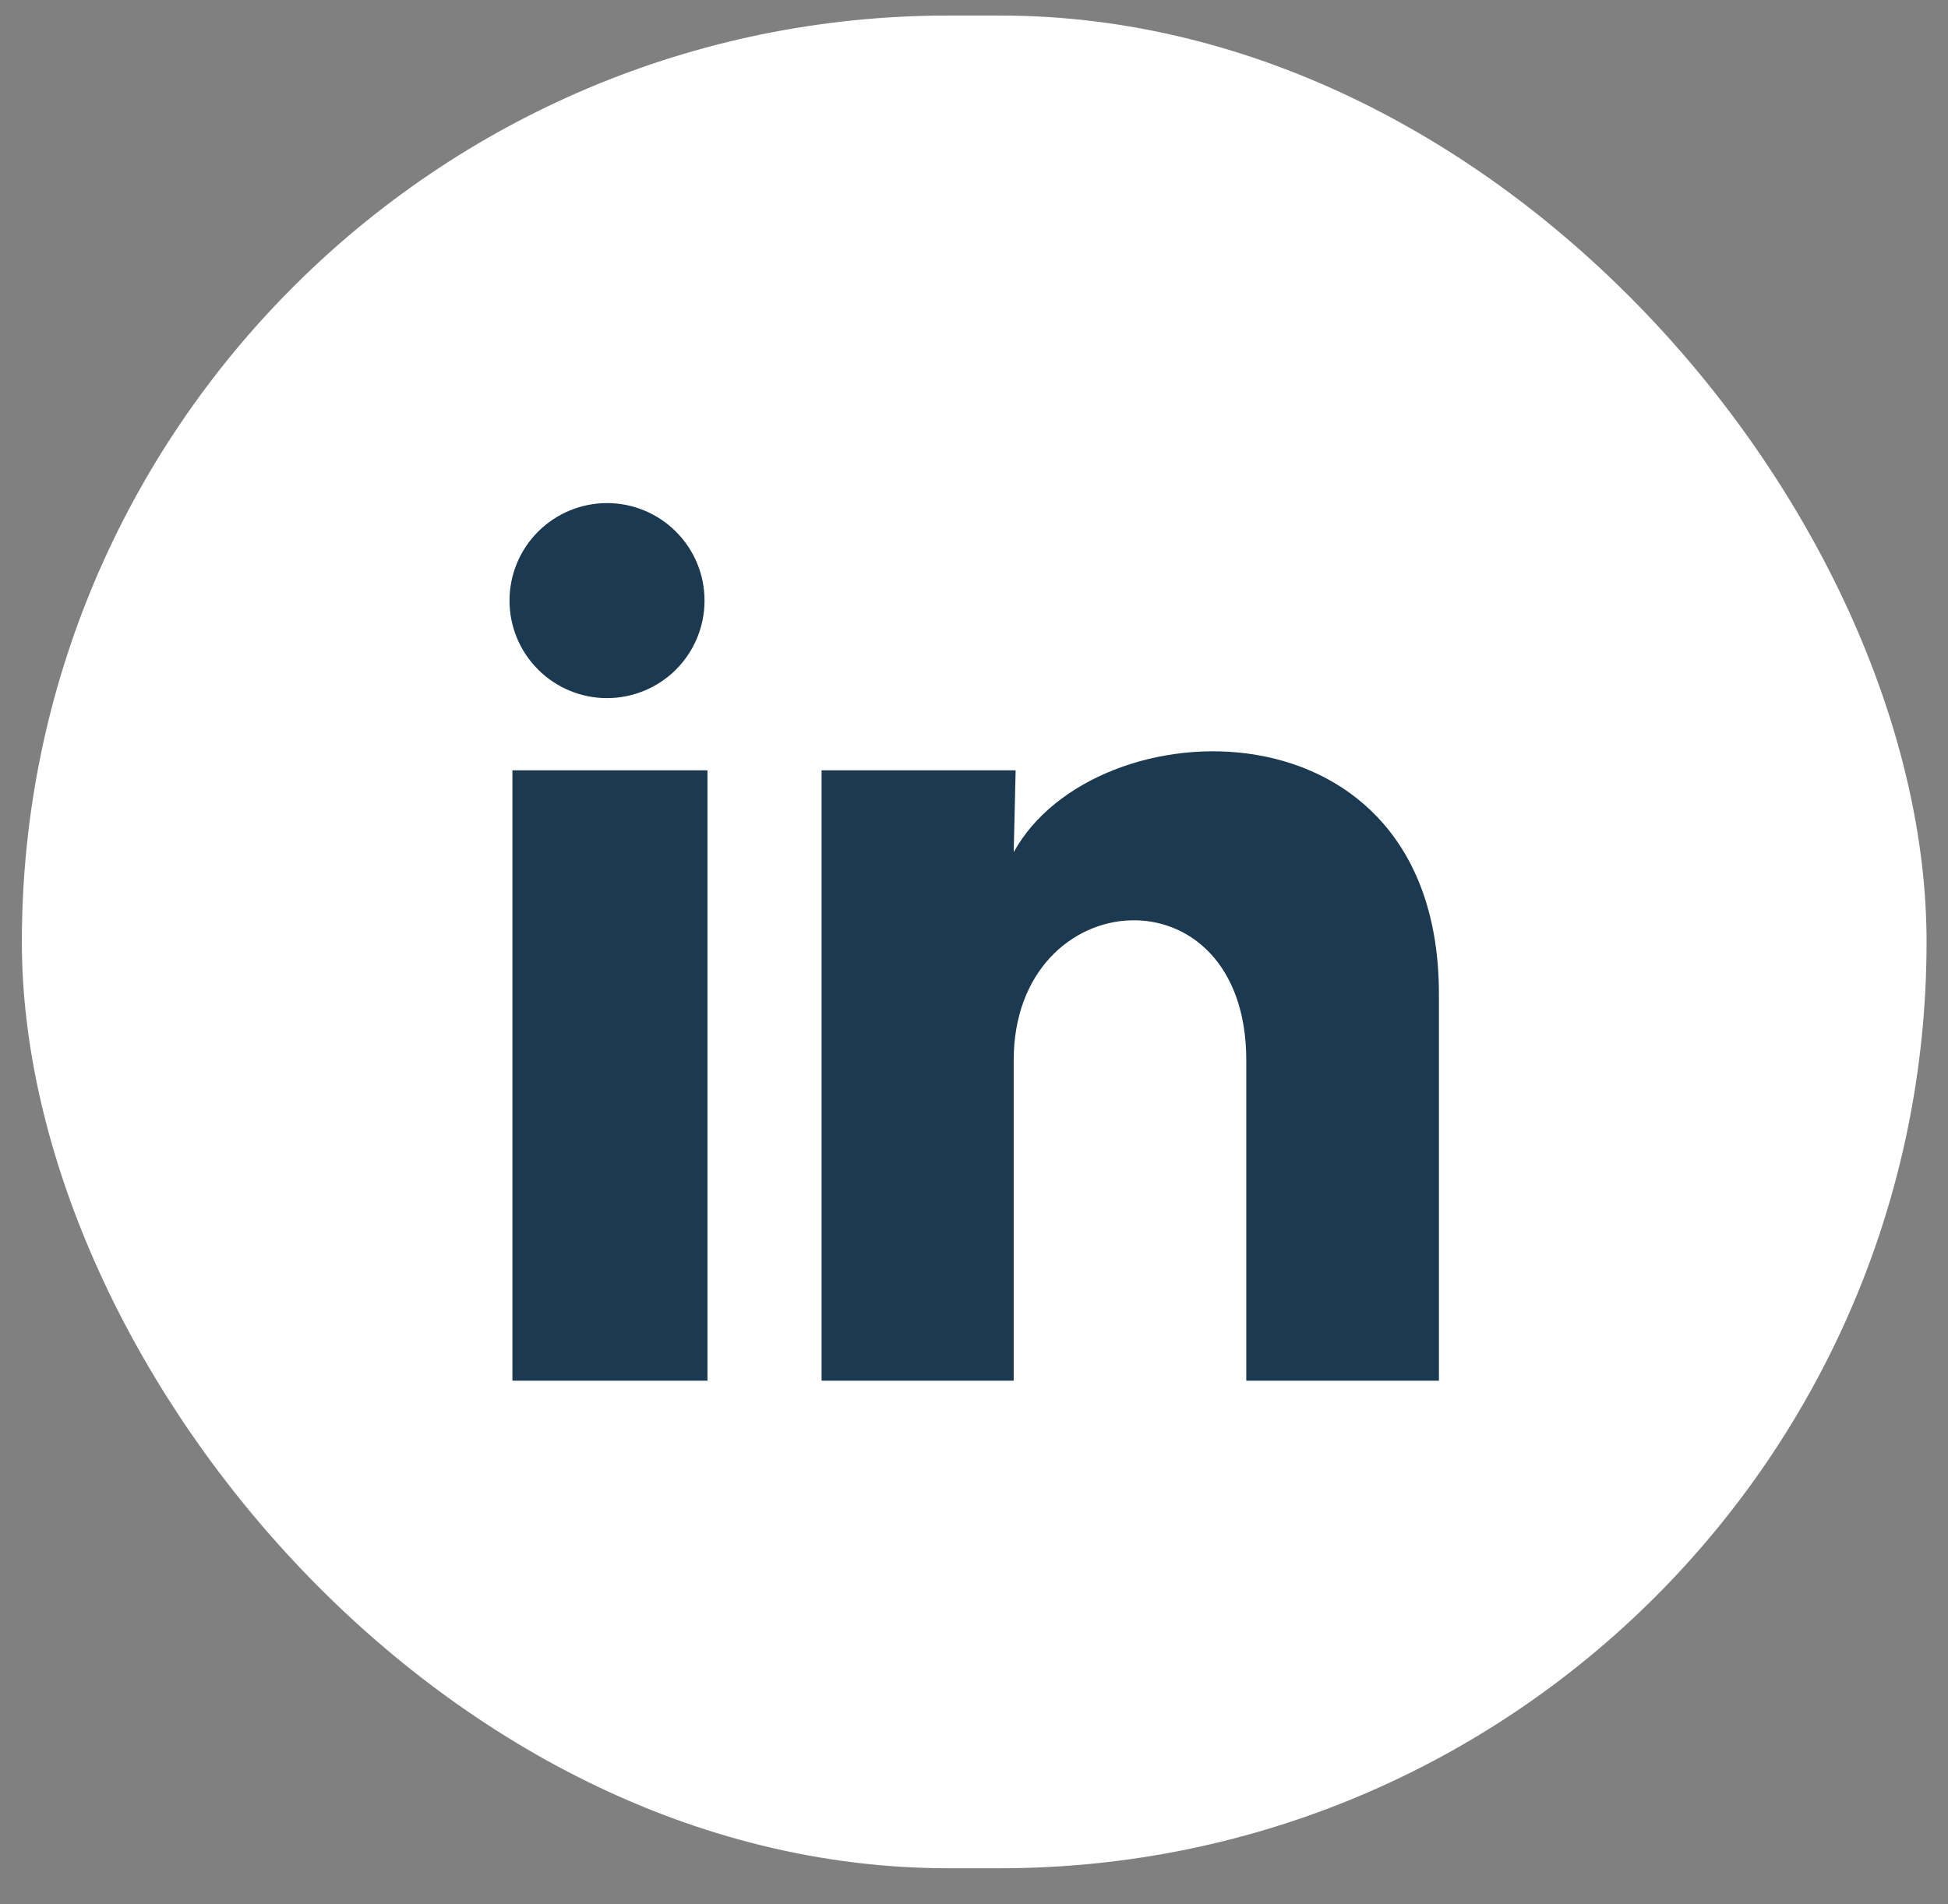
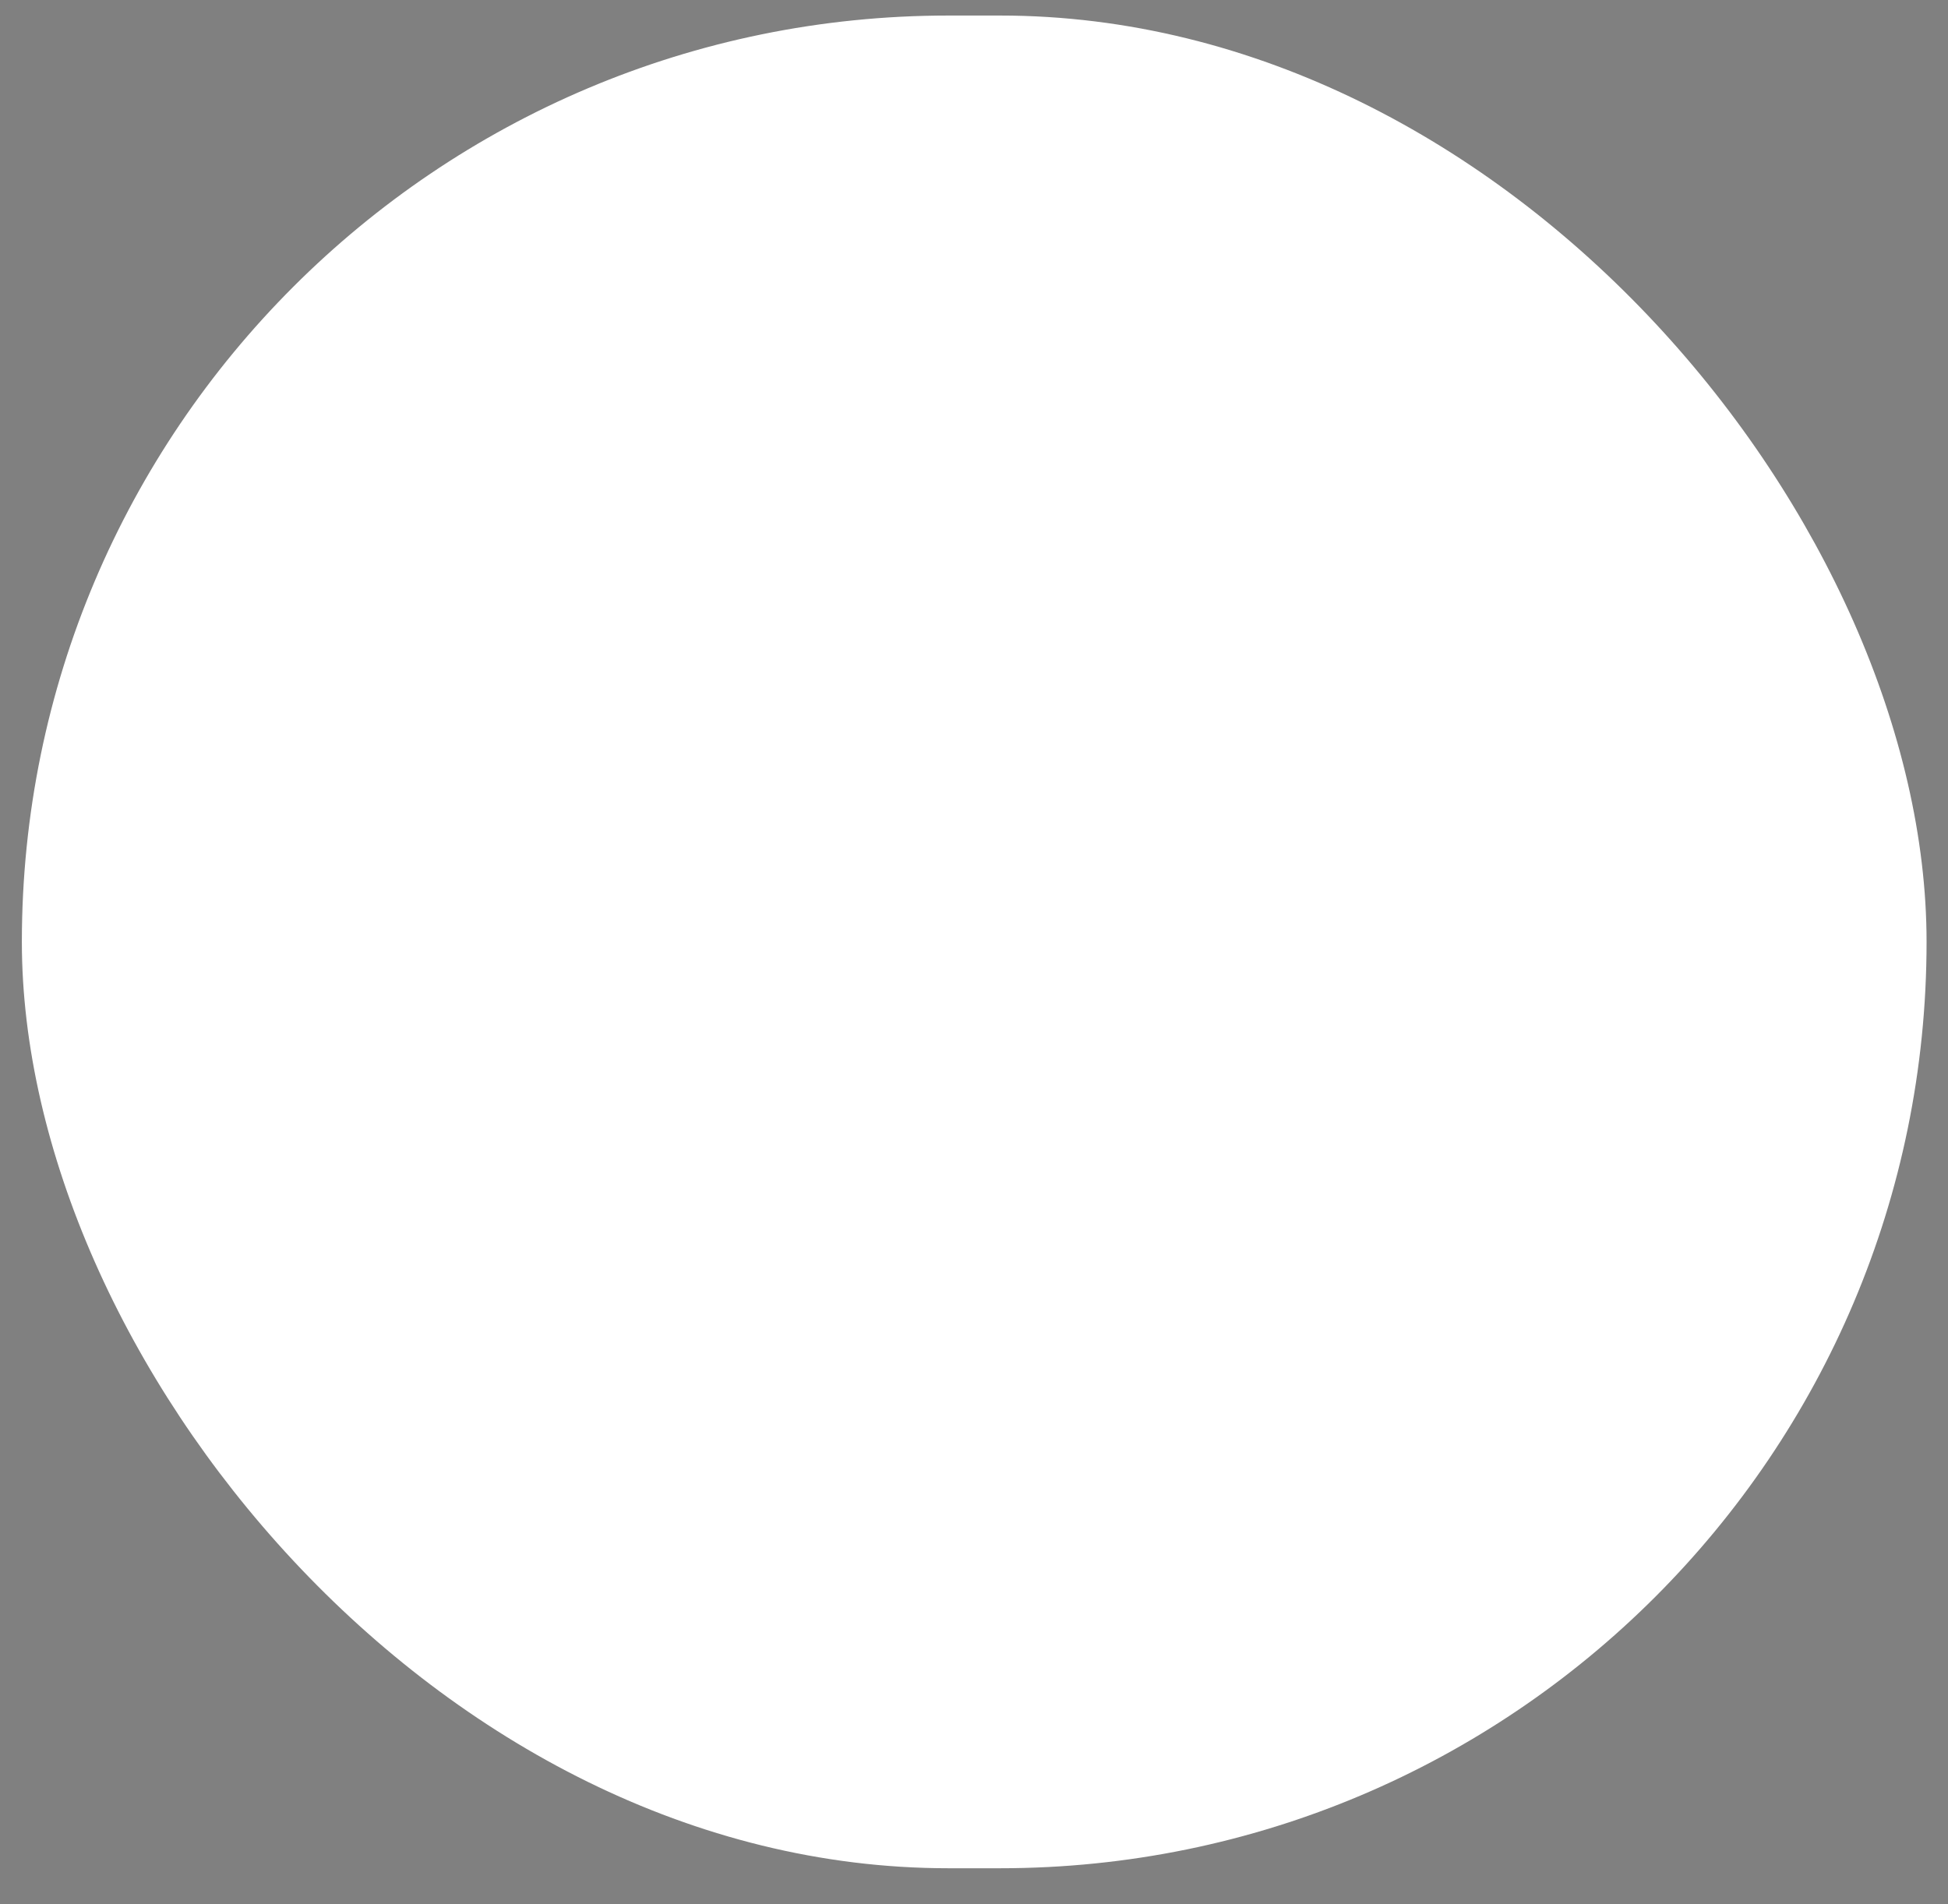
<svg xmlns="http://www.w3.org/2000/svg" width="45" height="44" viewBox="0 0 45 44" fill="none">
  <rect x="0" y="0" width="45" height="44" fill="#808080" stroke="none" />
  <rect x="0.505" y="0.359" width="44" height="42.807" rx="21.403" fill="white" />
-   <path d="M16.275 13.878C16.275 14.476 16.037 15.048 15.615 15.471C15.192 15.893 14.619 16.13 14.021 16.13C13.424 16.13 12.851 15.892 12.429 15.469C12.006 15.046 11.769 14.473 11.77 13.876C11.77 13.278 12.008 12.705 12.43 12.283C12.853 11.861 13.426 11.624 14.024 11.624C14.621 11.624 15.194 11.862 15.616 12.285C16.039 12.707 16.276 13.28 16.275 13.878ZM16.343 17.798H11.837V31.901H16.343V17.798ZM23.462 17.798H18.979V31.901H23.417V24.5C23.417 20.378 28.79 19.995 28.79 24.5V31.901H33.24V22.968C33.24 16.018 25.287 16.277 23.417 19.691L23.462 17.798Z" fill="#1B3950" />
</svg>